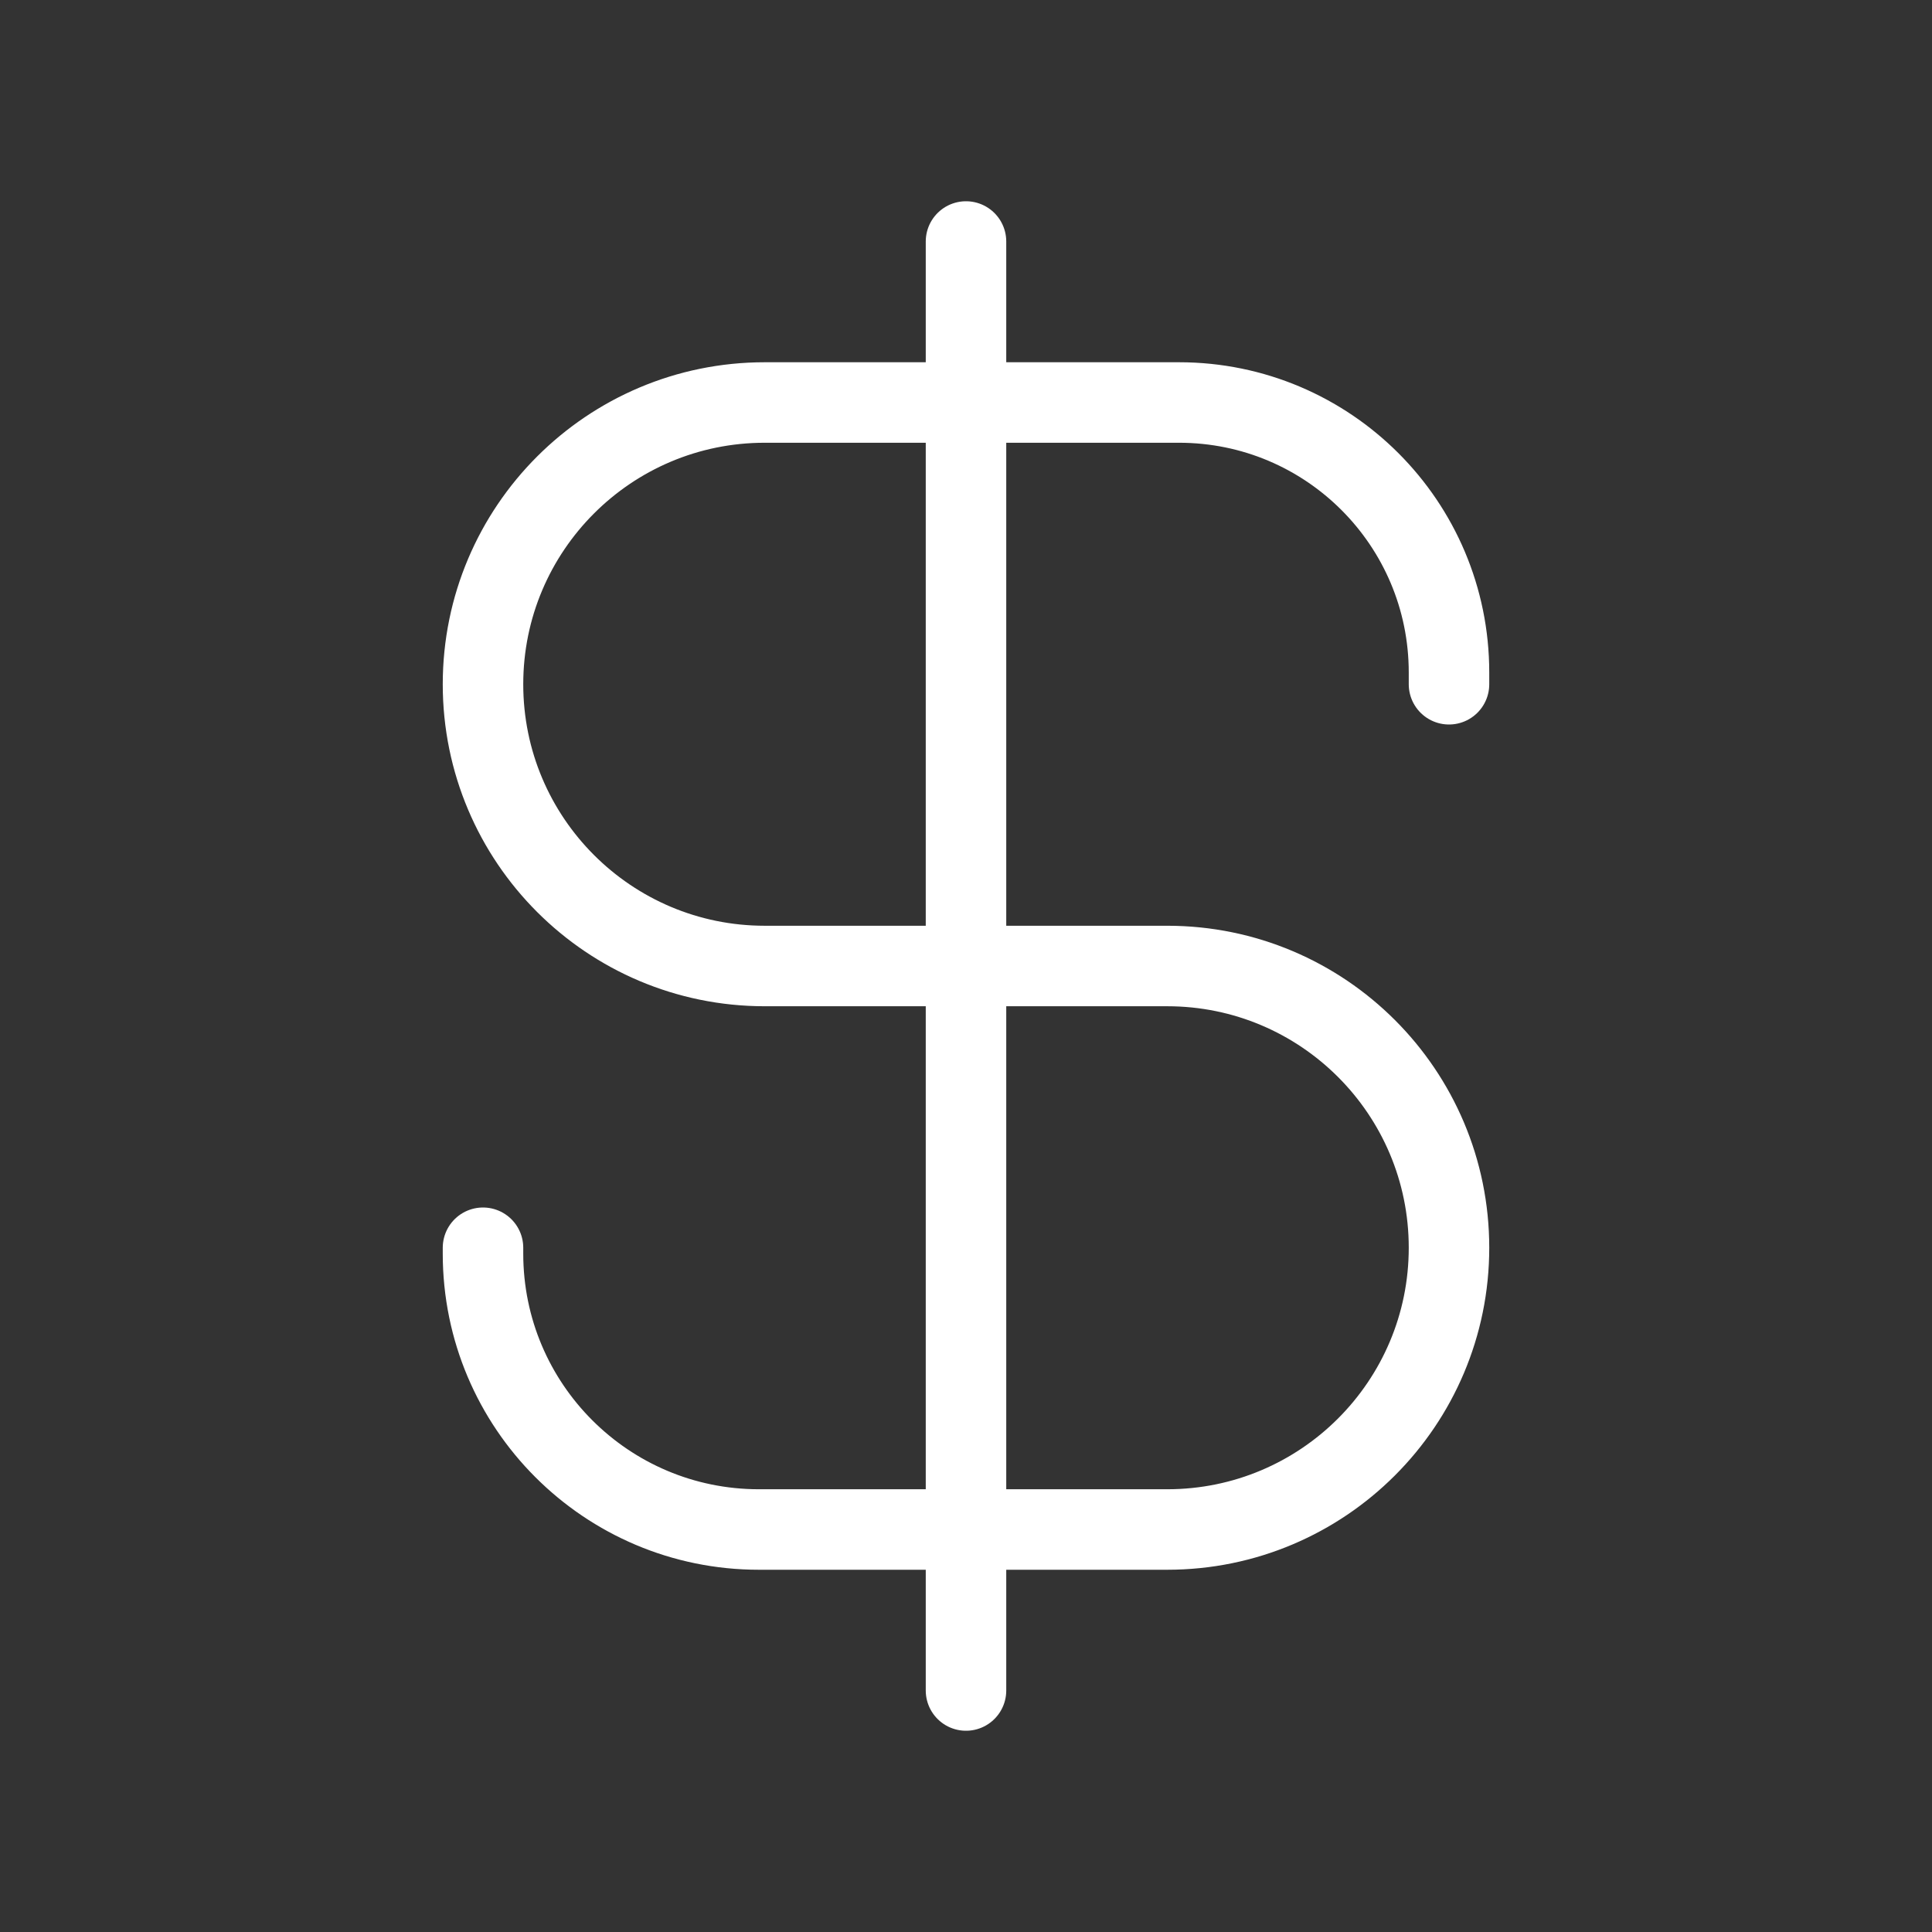
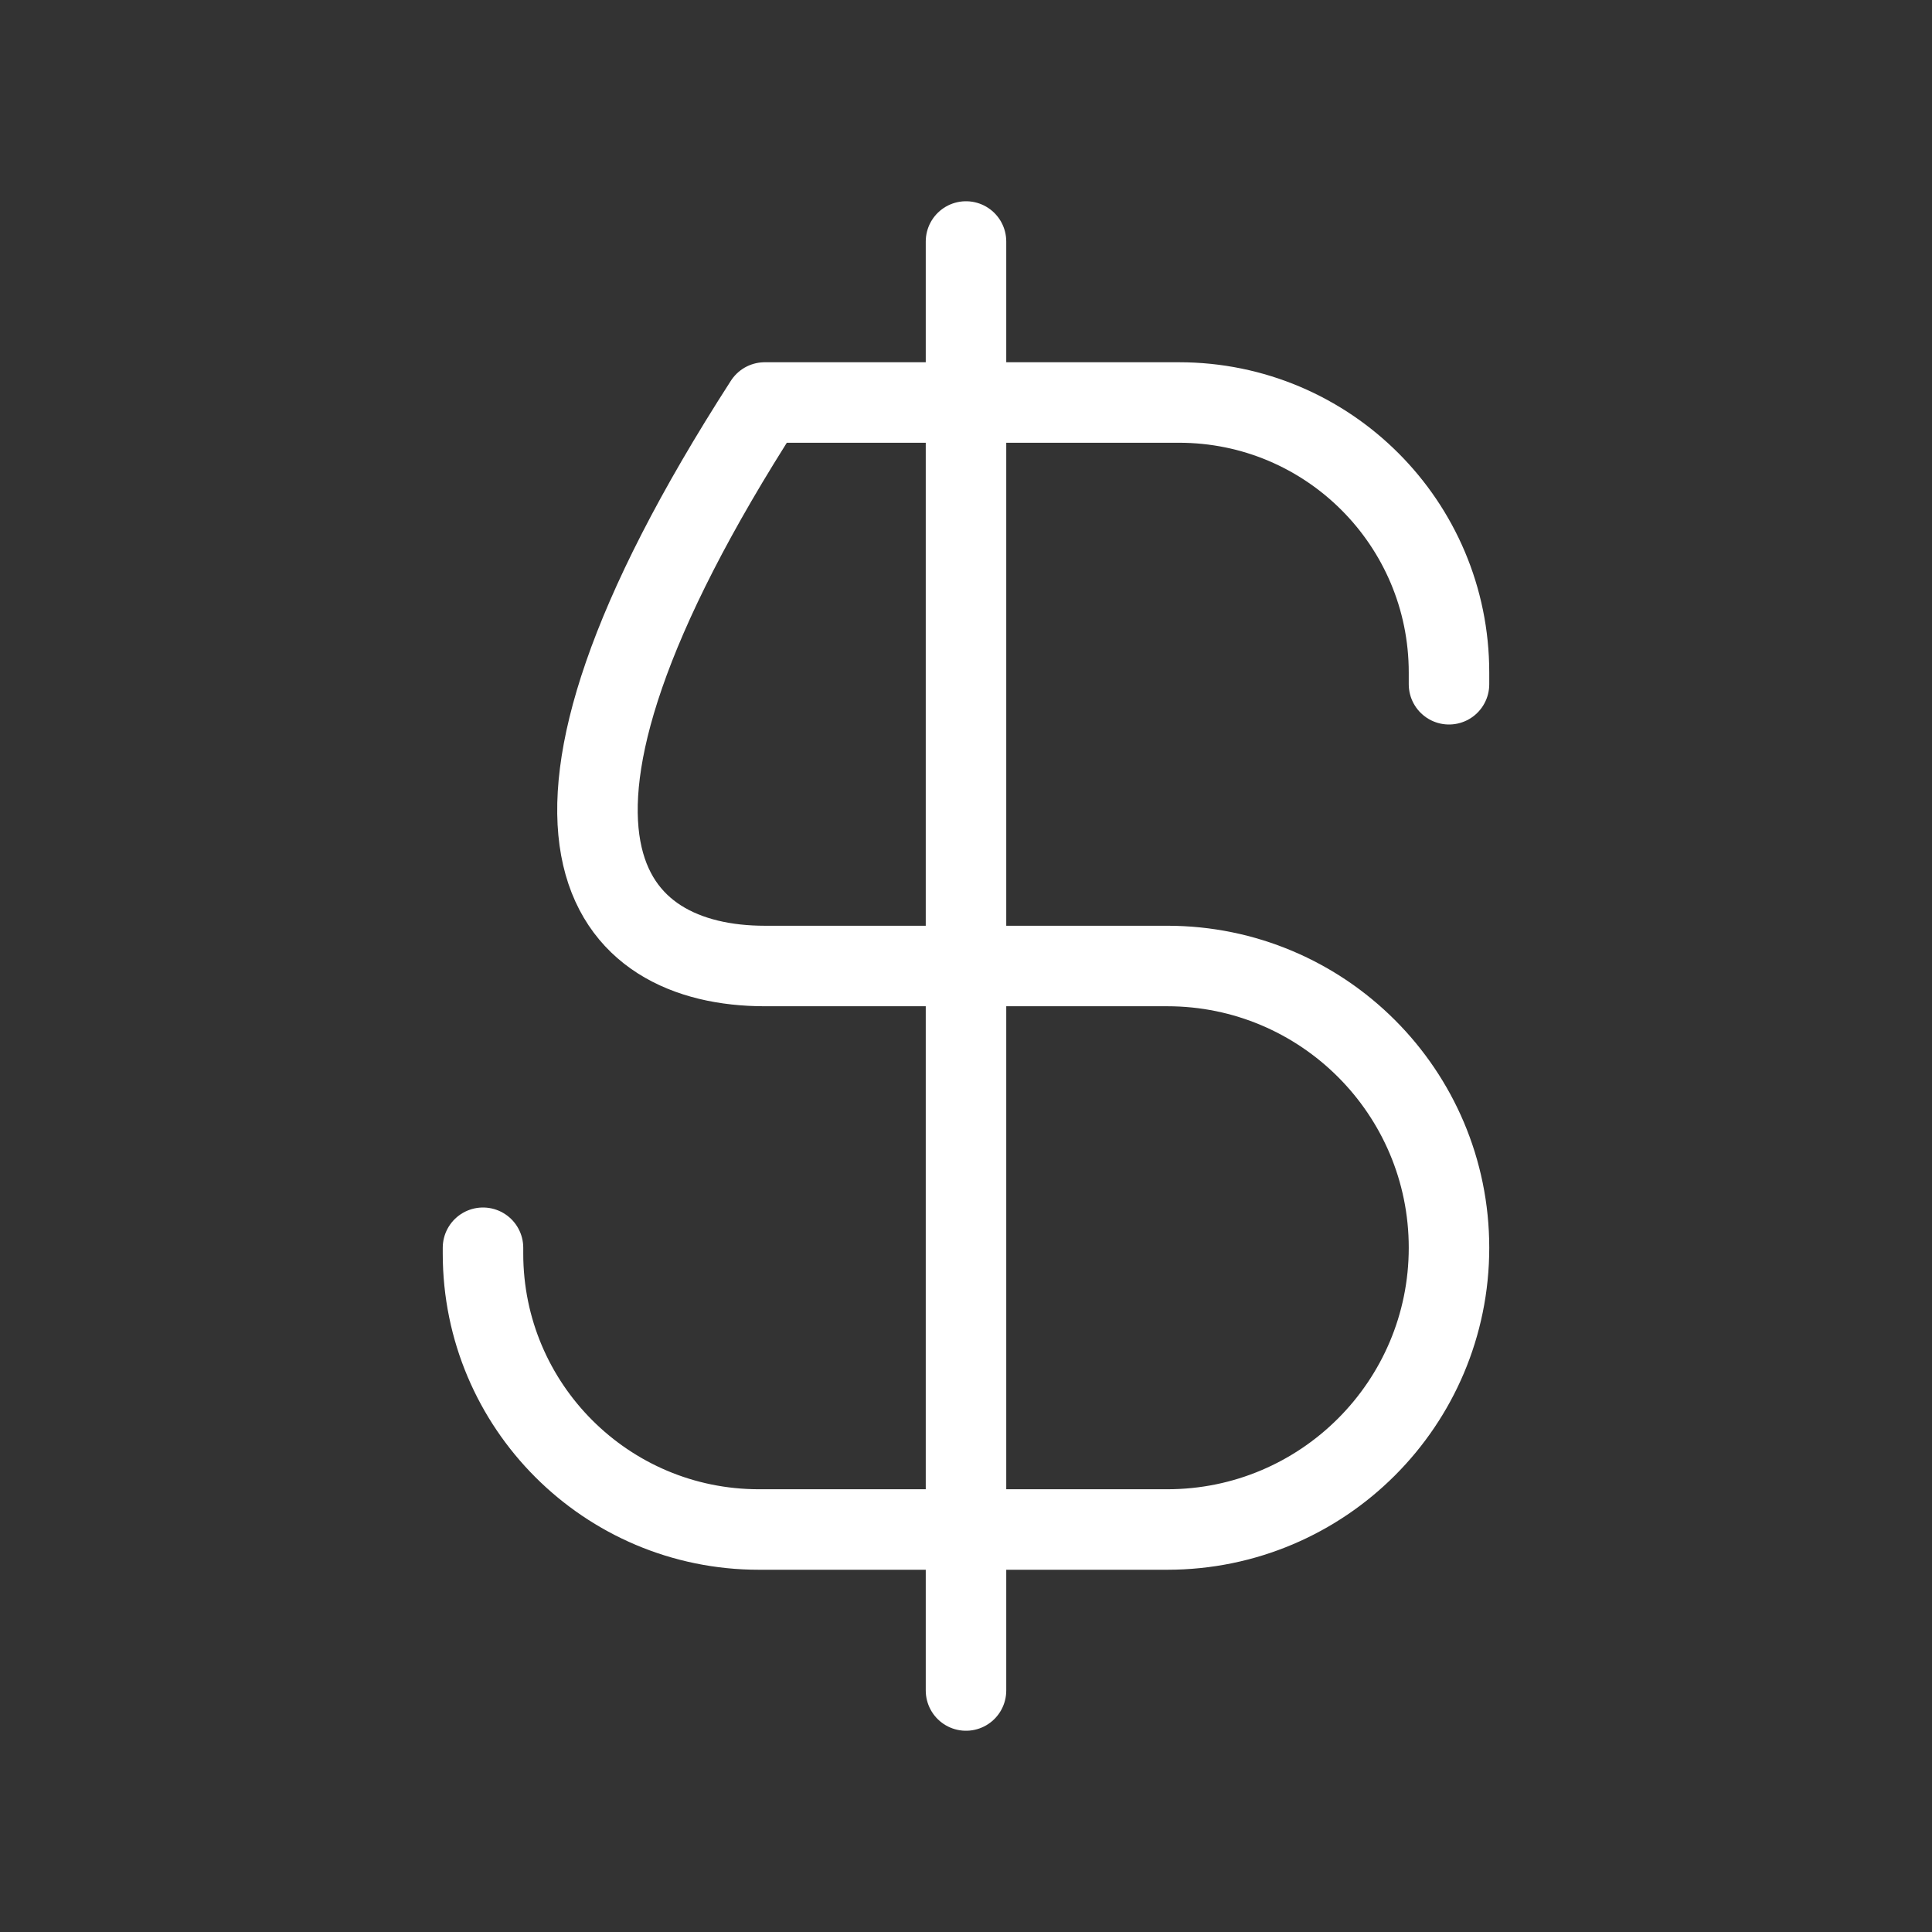
<svg xmlns="http://www.w3.org/2000/svg" width="48" height="48" viewBox="0 0 48 48" fill="none">
  <rect x="0" y="0" width="48" height="48" fill="#333333" stroke="none" />
-   <path d="M36 17V16.708C36 13.003 32.997 10 29.292 10H19C15.134 10 12 13.134 12 17C12 20.866 15.134 24 19 24H29C32.866 24 36 27.134 36 31C36 34.866 32.866 38 29 38H18.854C15.069 38 12 34.931 12 31.146V31M24 6V42" stroke="white" stroke-width="2" stroke-linecap="round" stroke-linejoin="round" />
+   <path d="M36 17V16.708C36 13.003 32.997 10 29.292 10H19C12 20.866 15.134 24 19 24H29C32.866 24 36 27.134 36 31C36 34.866 32.866 38 29 38H18.854C15.069 38 12 34.931 12 31.146V31M24 6V42" stroke="white" stroke-width="2" stroke-linecap="round" stroke-linejoin="round" />
</svg>